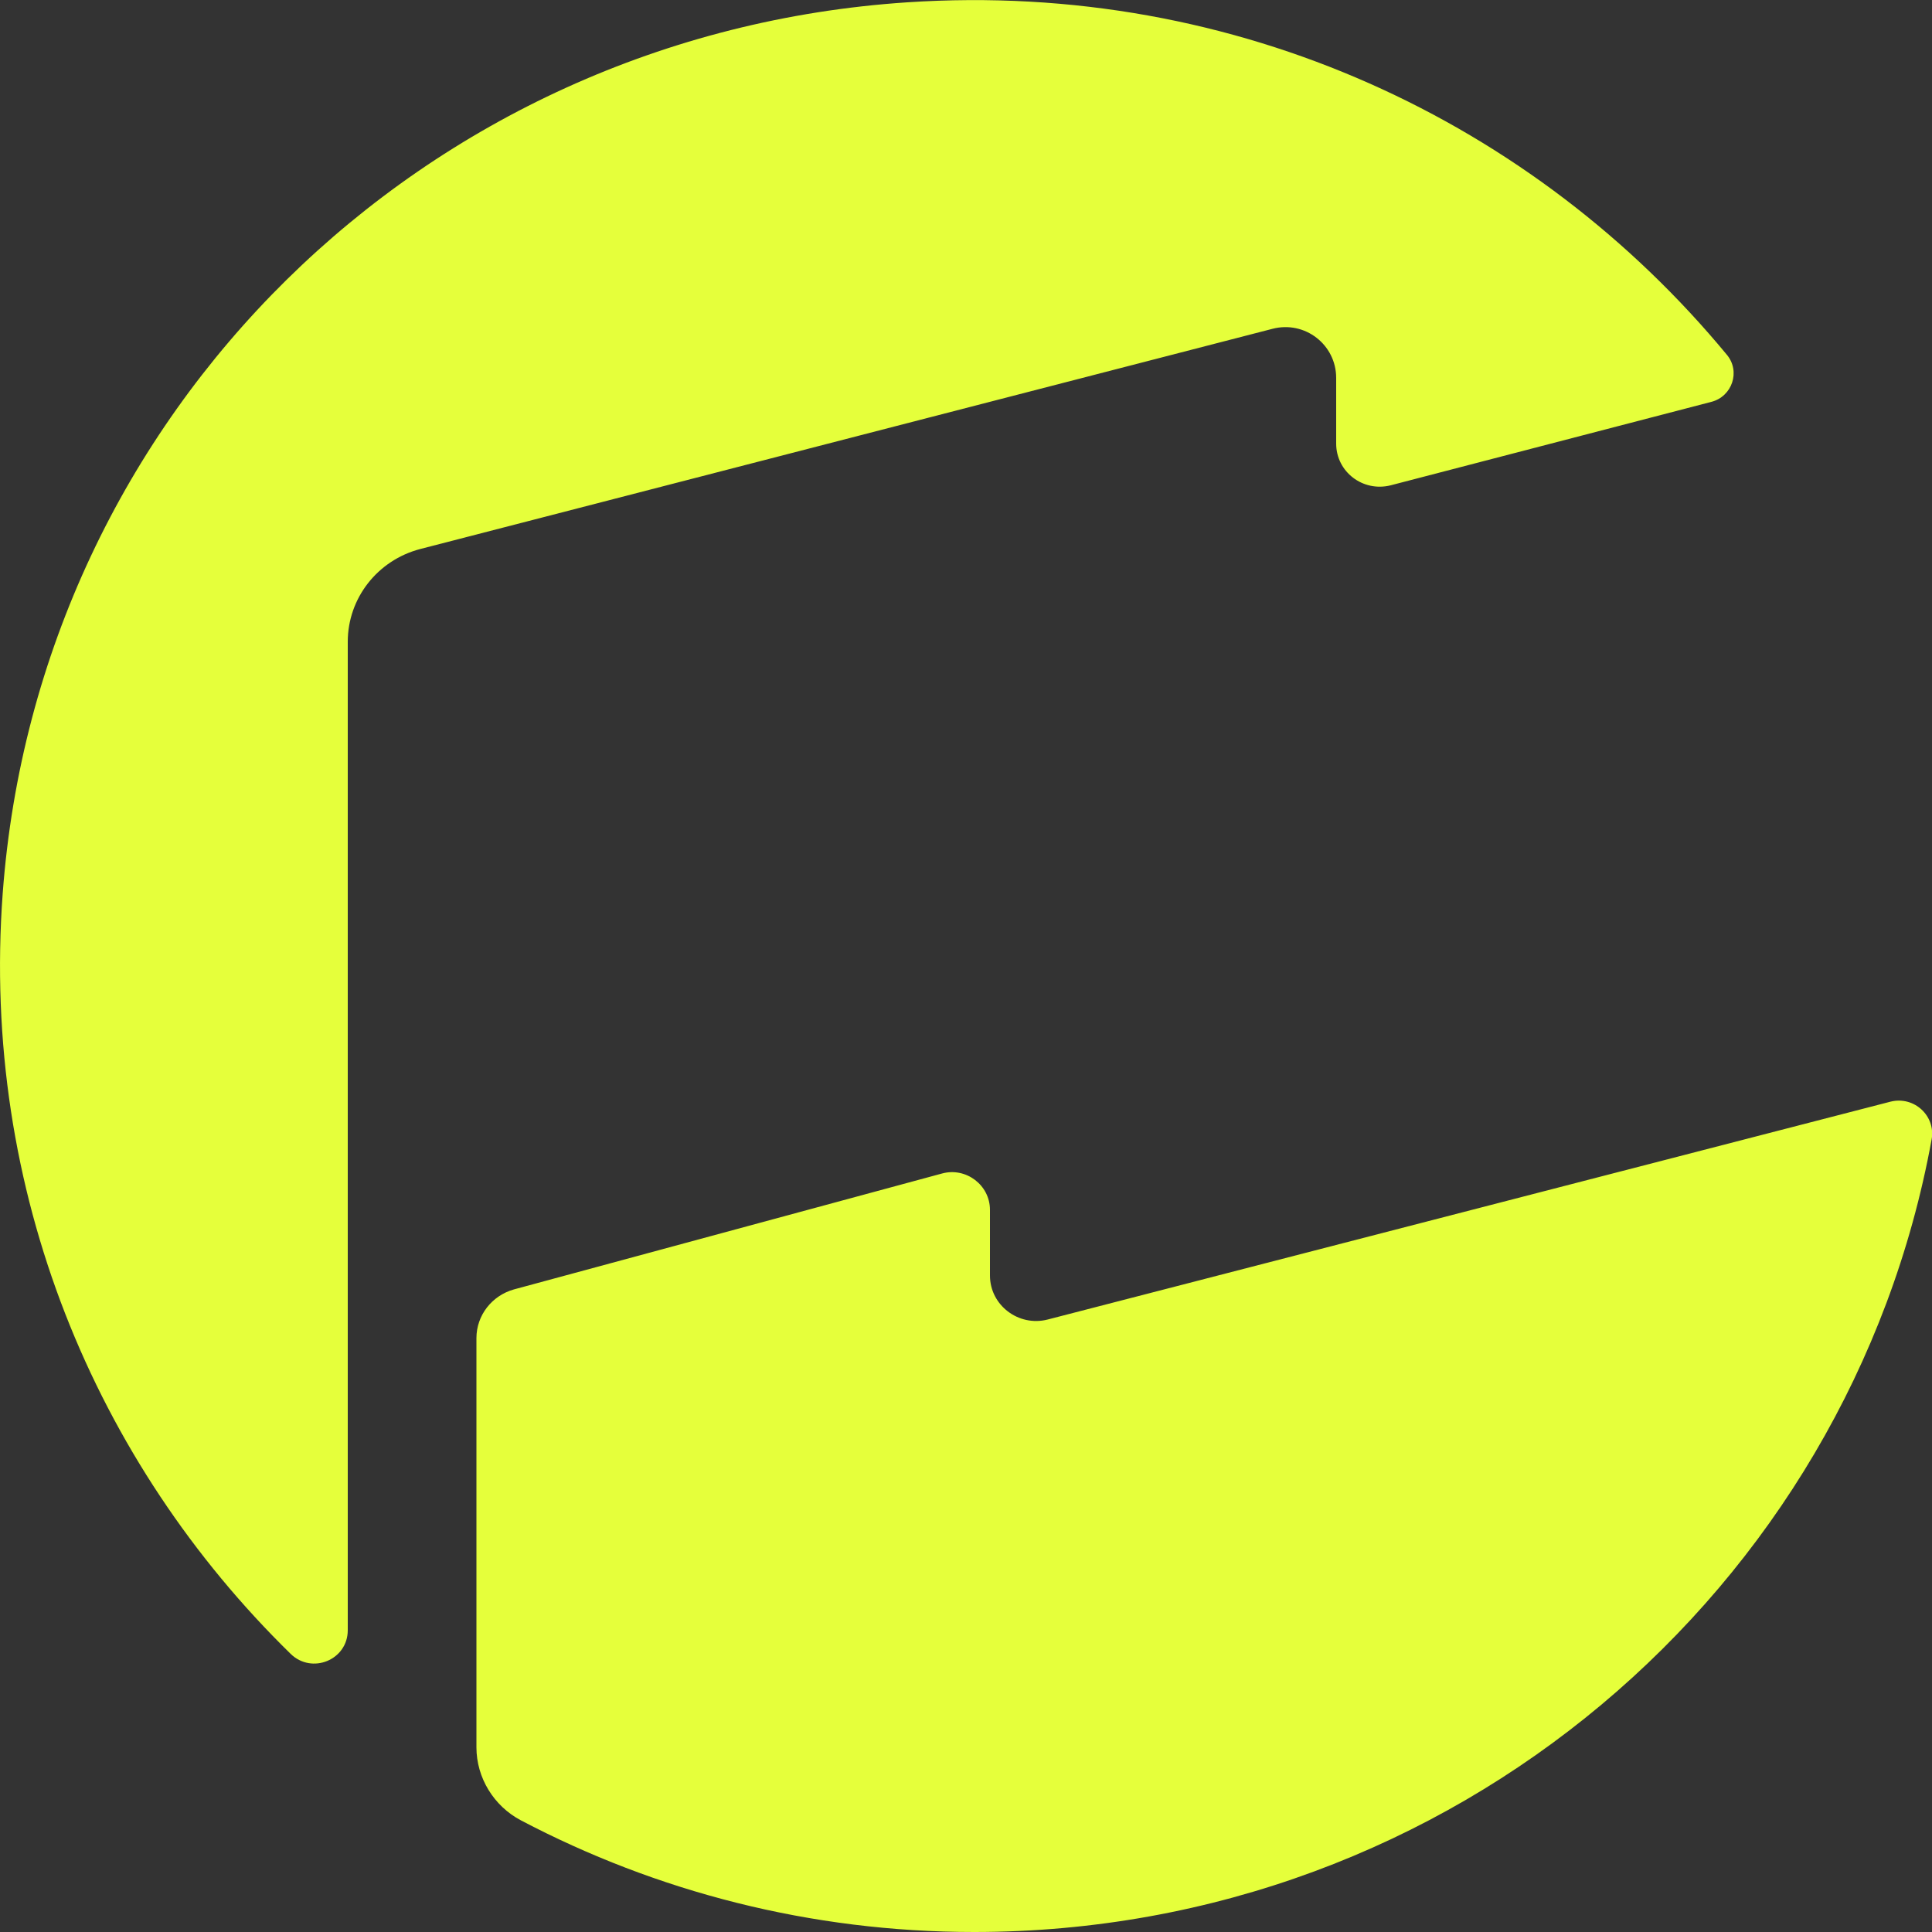
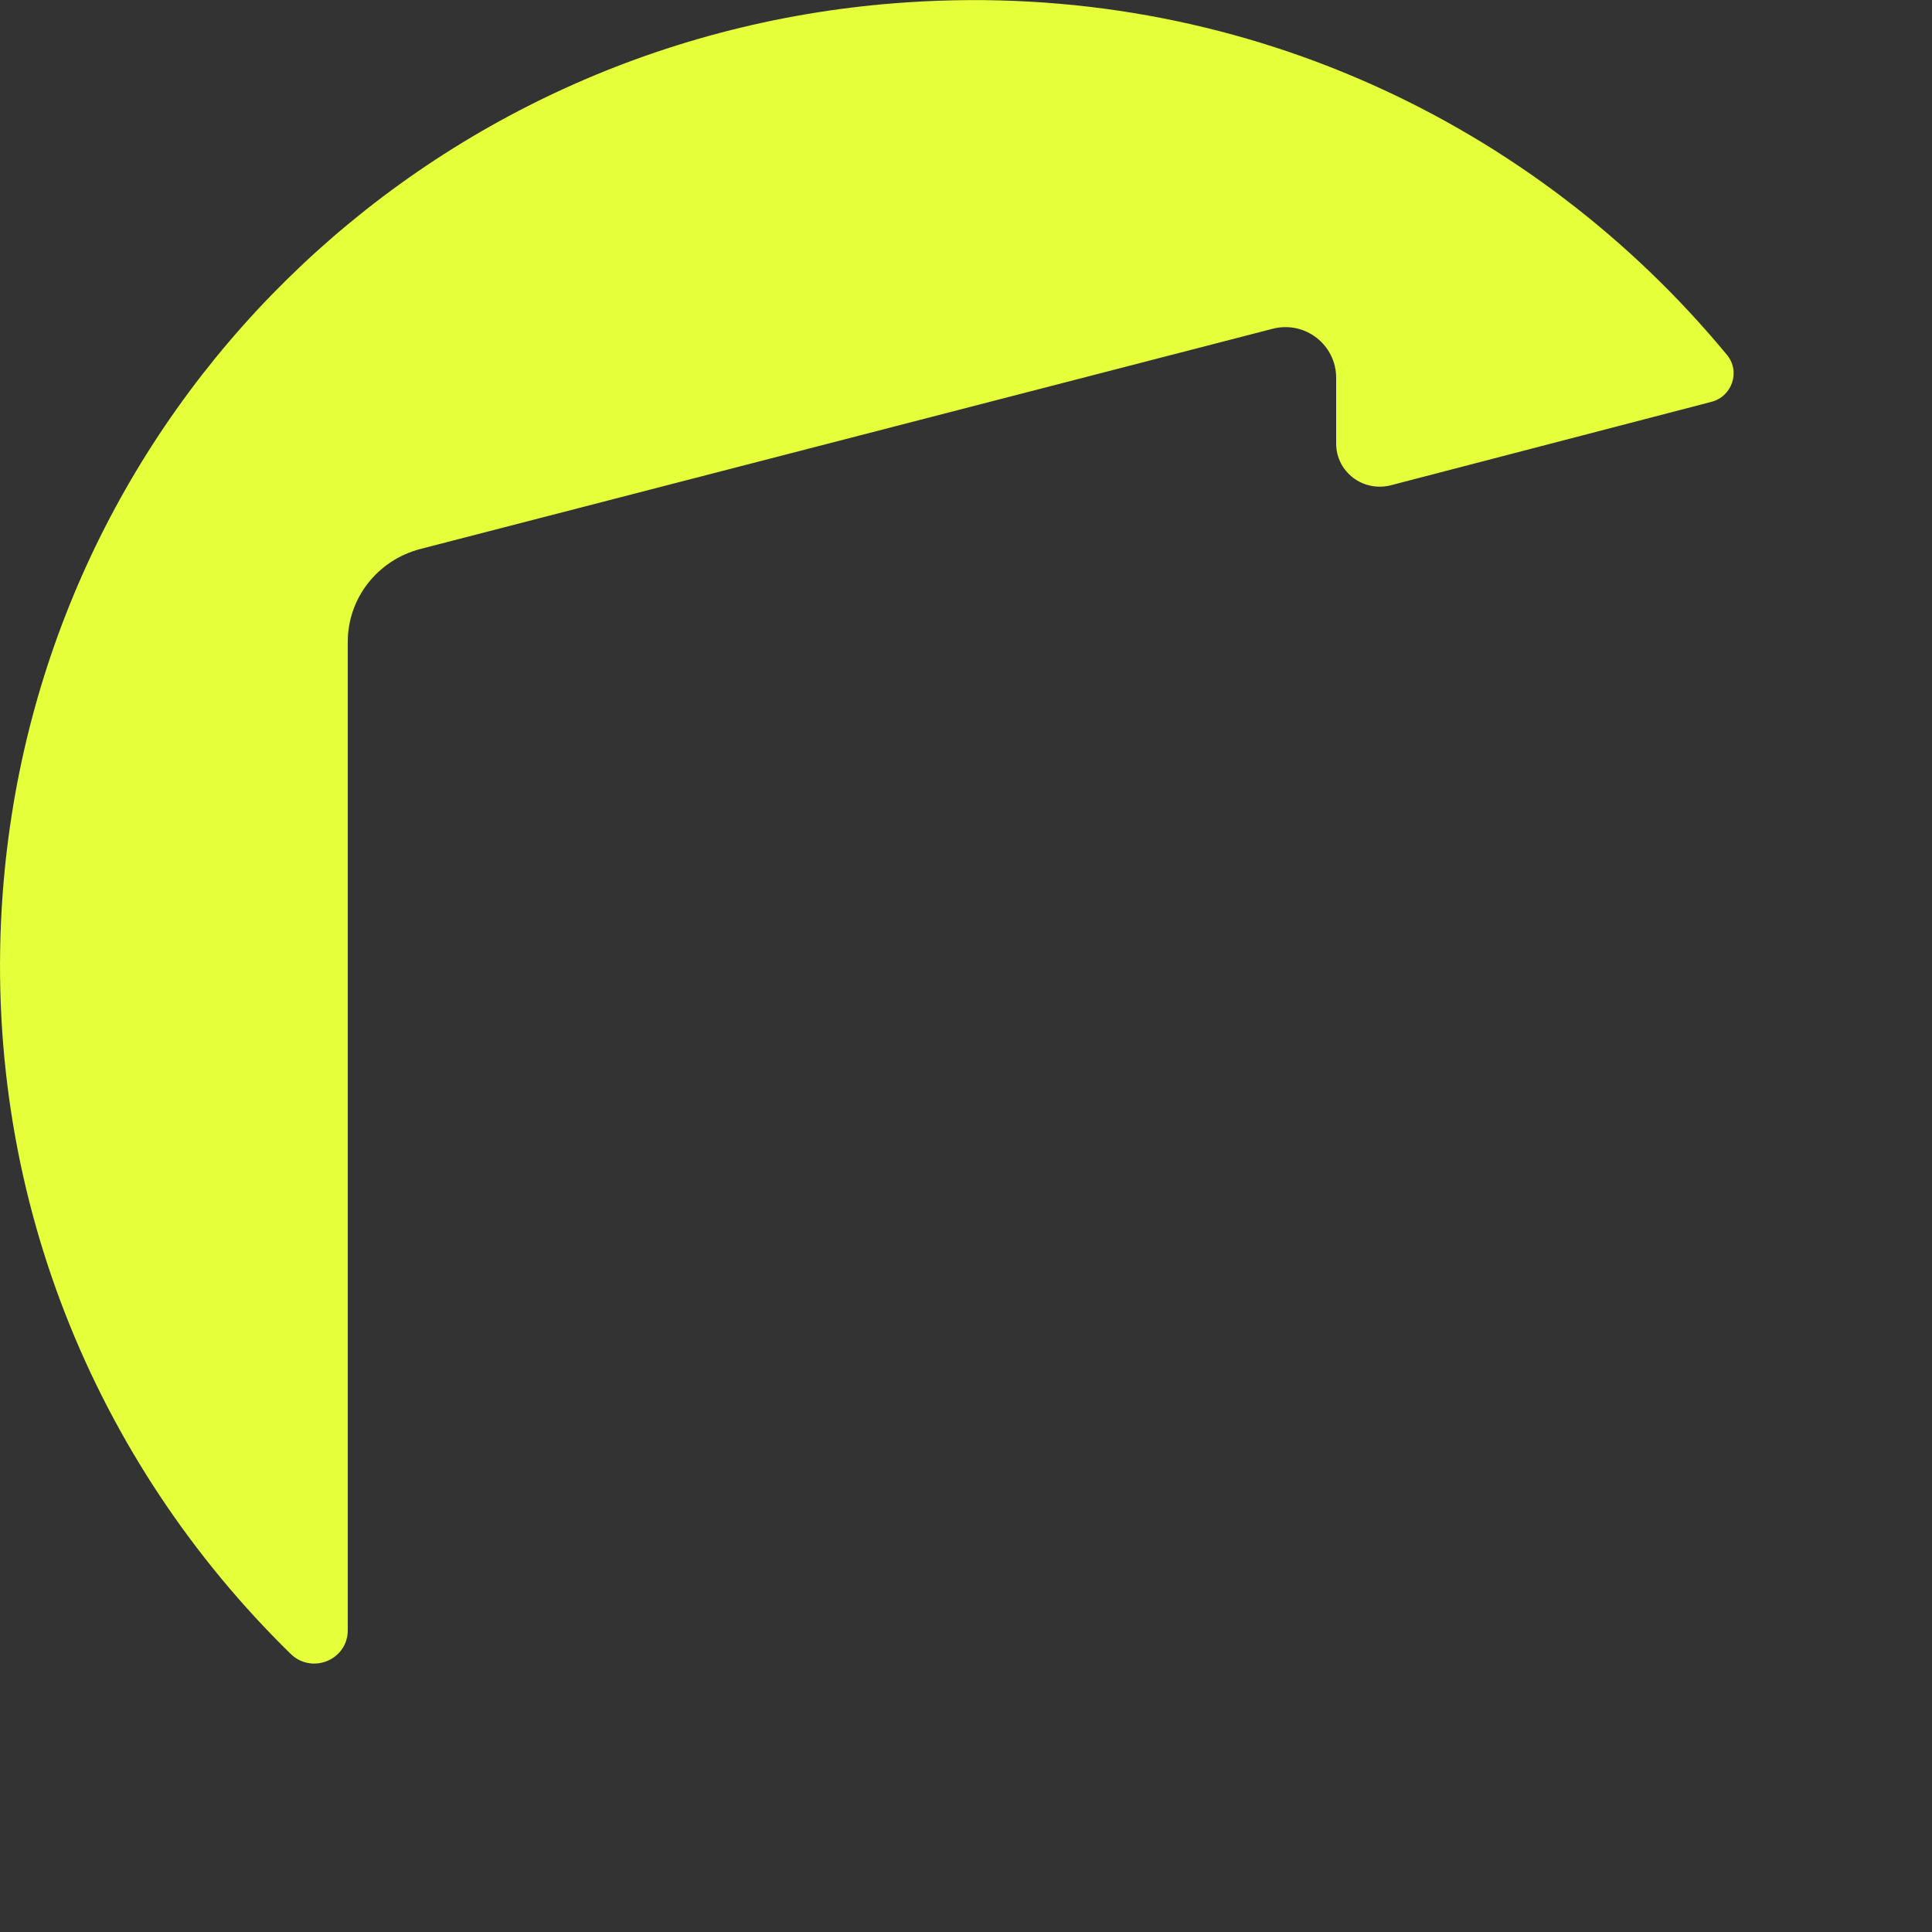
<svg xmlns="http://www.w3.org/2000/svg" id="uuid-58fd50eb-6867-484b-9699-8ccff609fb66" viewBox="0 0 500 500">
  <rect x="0" y="0" width="500" height="500" fill="#333333" stroke="none" />
  <defs>
    <style>.uuid-dd4db717-2160-440f-b632-cf4da6488ef1{fill:#e5ff3b;}</style>
  </defs>
  <g id="uuid-d2ff470f-f4a8-45a7-ab49-ef5d0e60d571">
-     <path class="uuid-dd4db717-2160-440f-b632-cf4da6488ef1" d="M256.2,330.1v-17c0-6.4-6.2-11.1-12.4-9.4l-110.8,30c-5.7,1.6-9.7,6.7-9.7,12.6v105.9c0,7.9,4.5,15.2,11.5,18.9,35,18.4,74.9,28.9,117.3,28.9,123.8,0,226.5-88.5,247.8-205.1,1.1-6.1-4.5-11.3-10.6-9.8l-218.2,56.4c-7.5,1.9-14.9-3.7-14.9-11.4Z" />
    <path class="uuid-dd4db717-2160-440f-b632-cf4da6488ef1" d="M90,345.4v-179.3c0-11.3,7.7-21.1,18.7-24l220.6-57c8.4-2.2,16.5,4.1,16.5,12.7v17c0,7.3,6.9,12.6,14.1,10.8l83-21.6c5.4-1.4,7.6-7.9,4-12.2C397.3,31.8,320.4-5.1,234.8.6,109.4,8.9,9.9,106.9.7,231.2c-5.7,77.1,24,147.4,74.5,196.8,5.5,5.4,14.8,1.6,14.8-6.1v-76.5Z" />
  </g>
</svg>